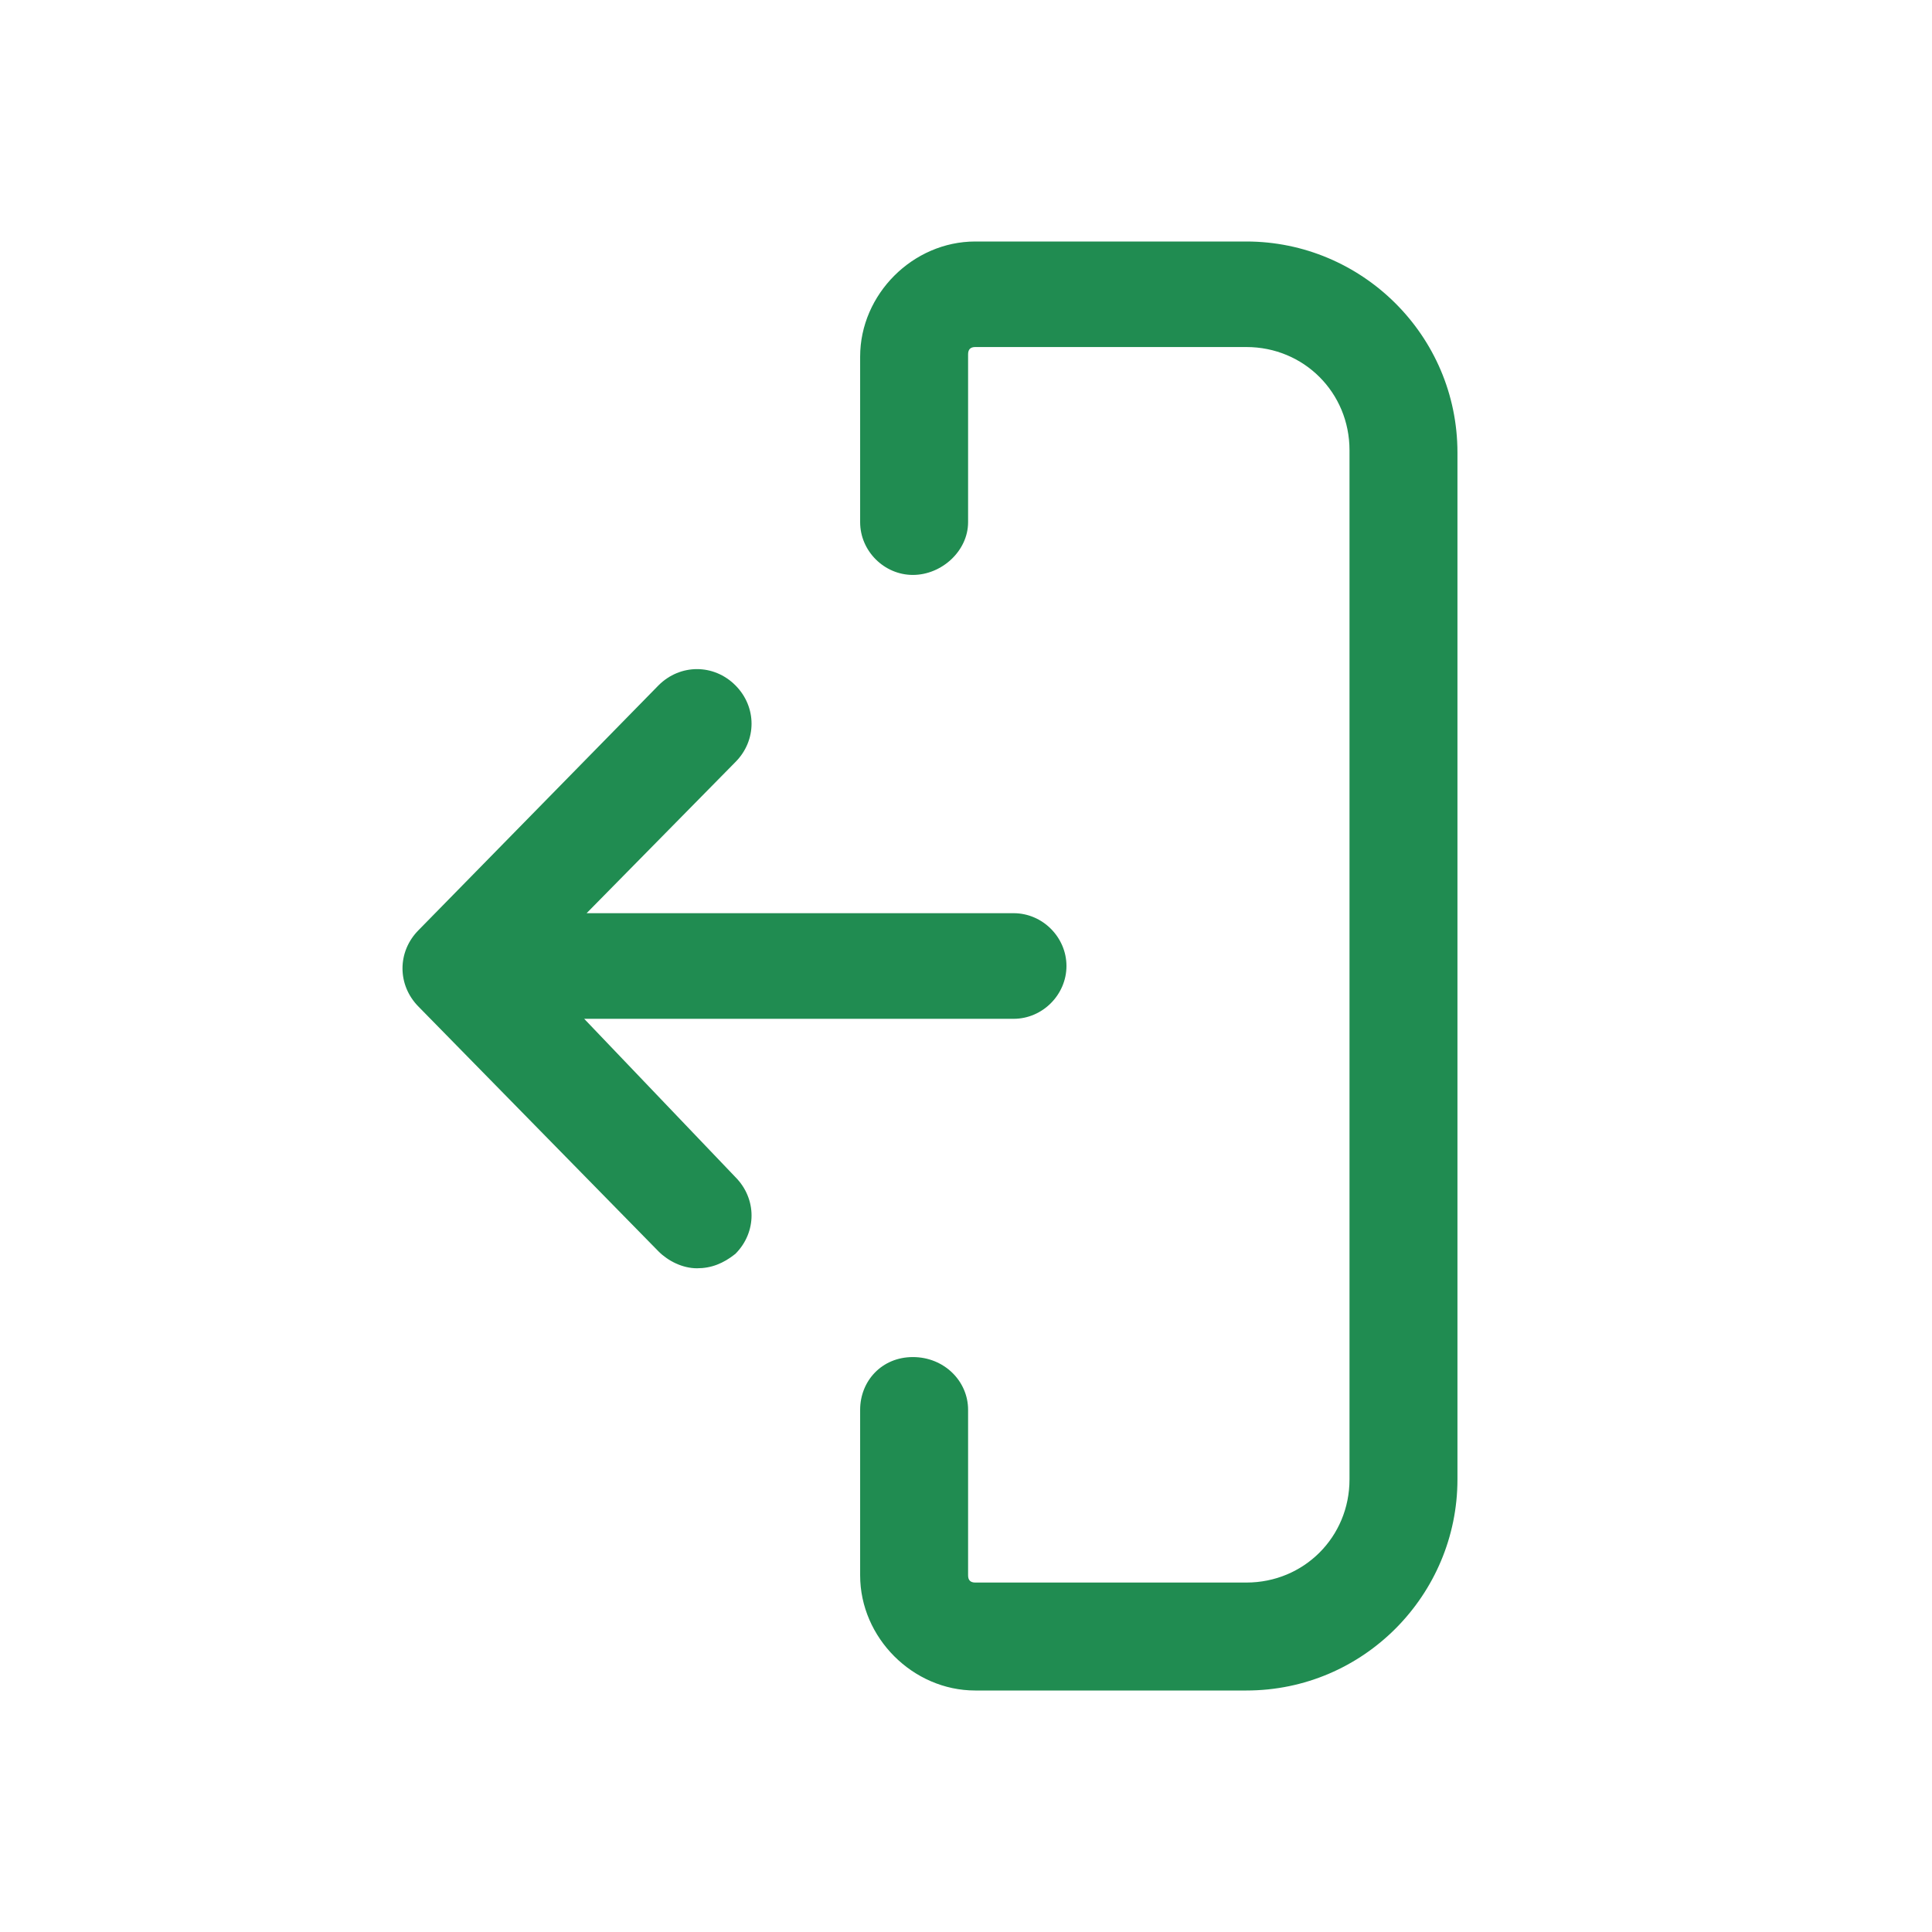
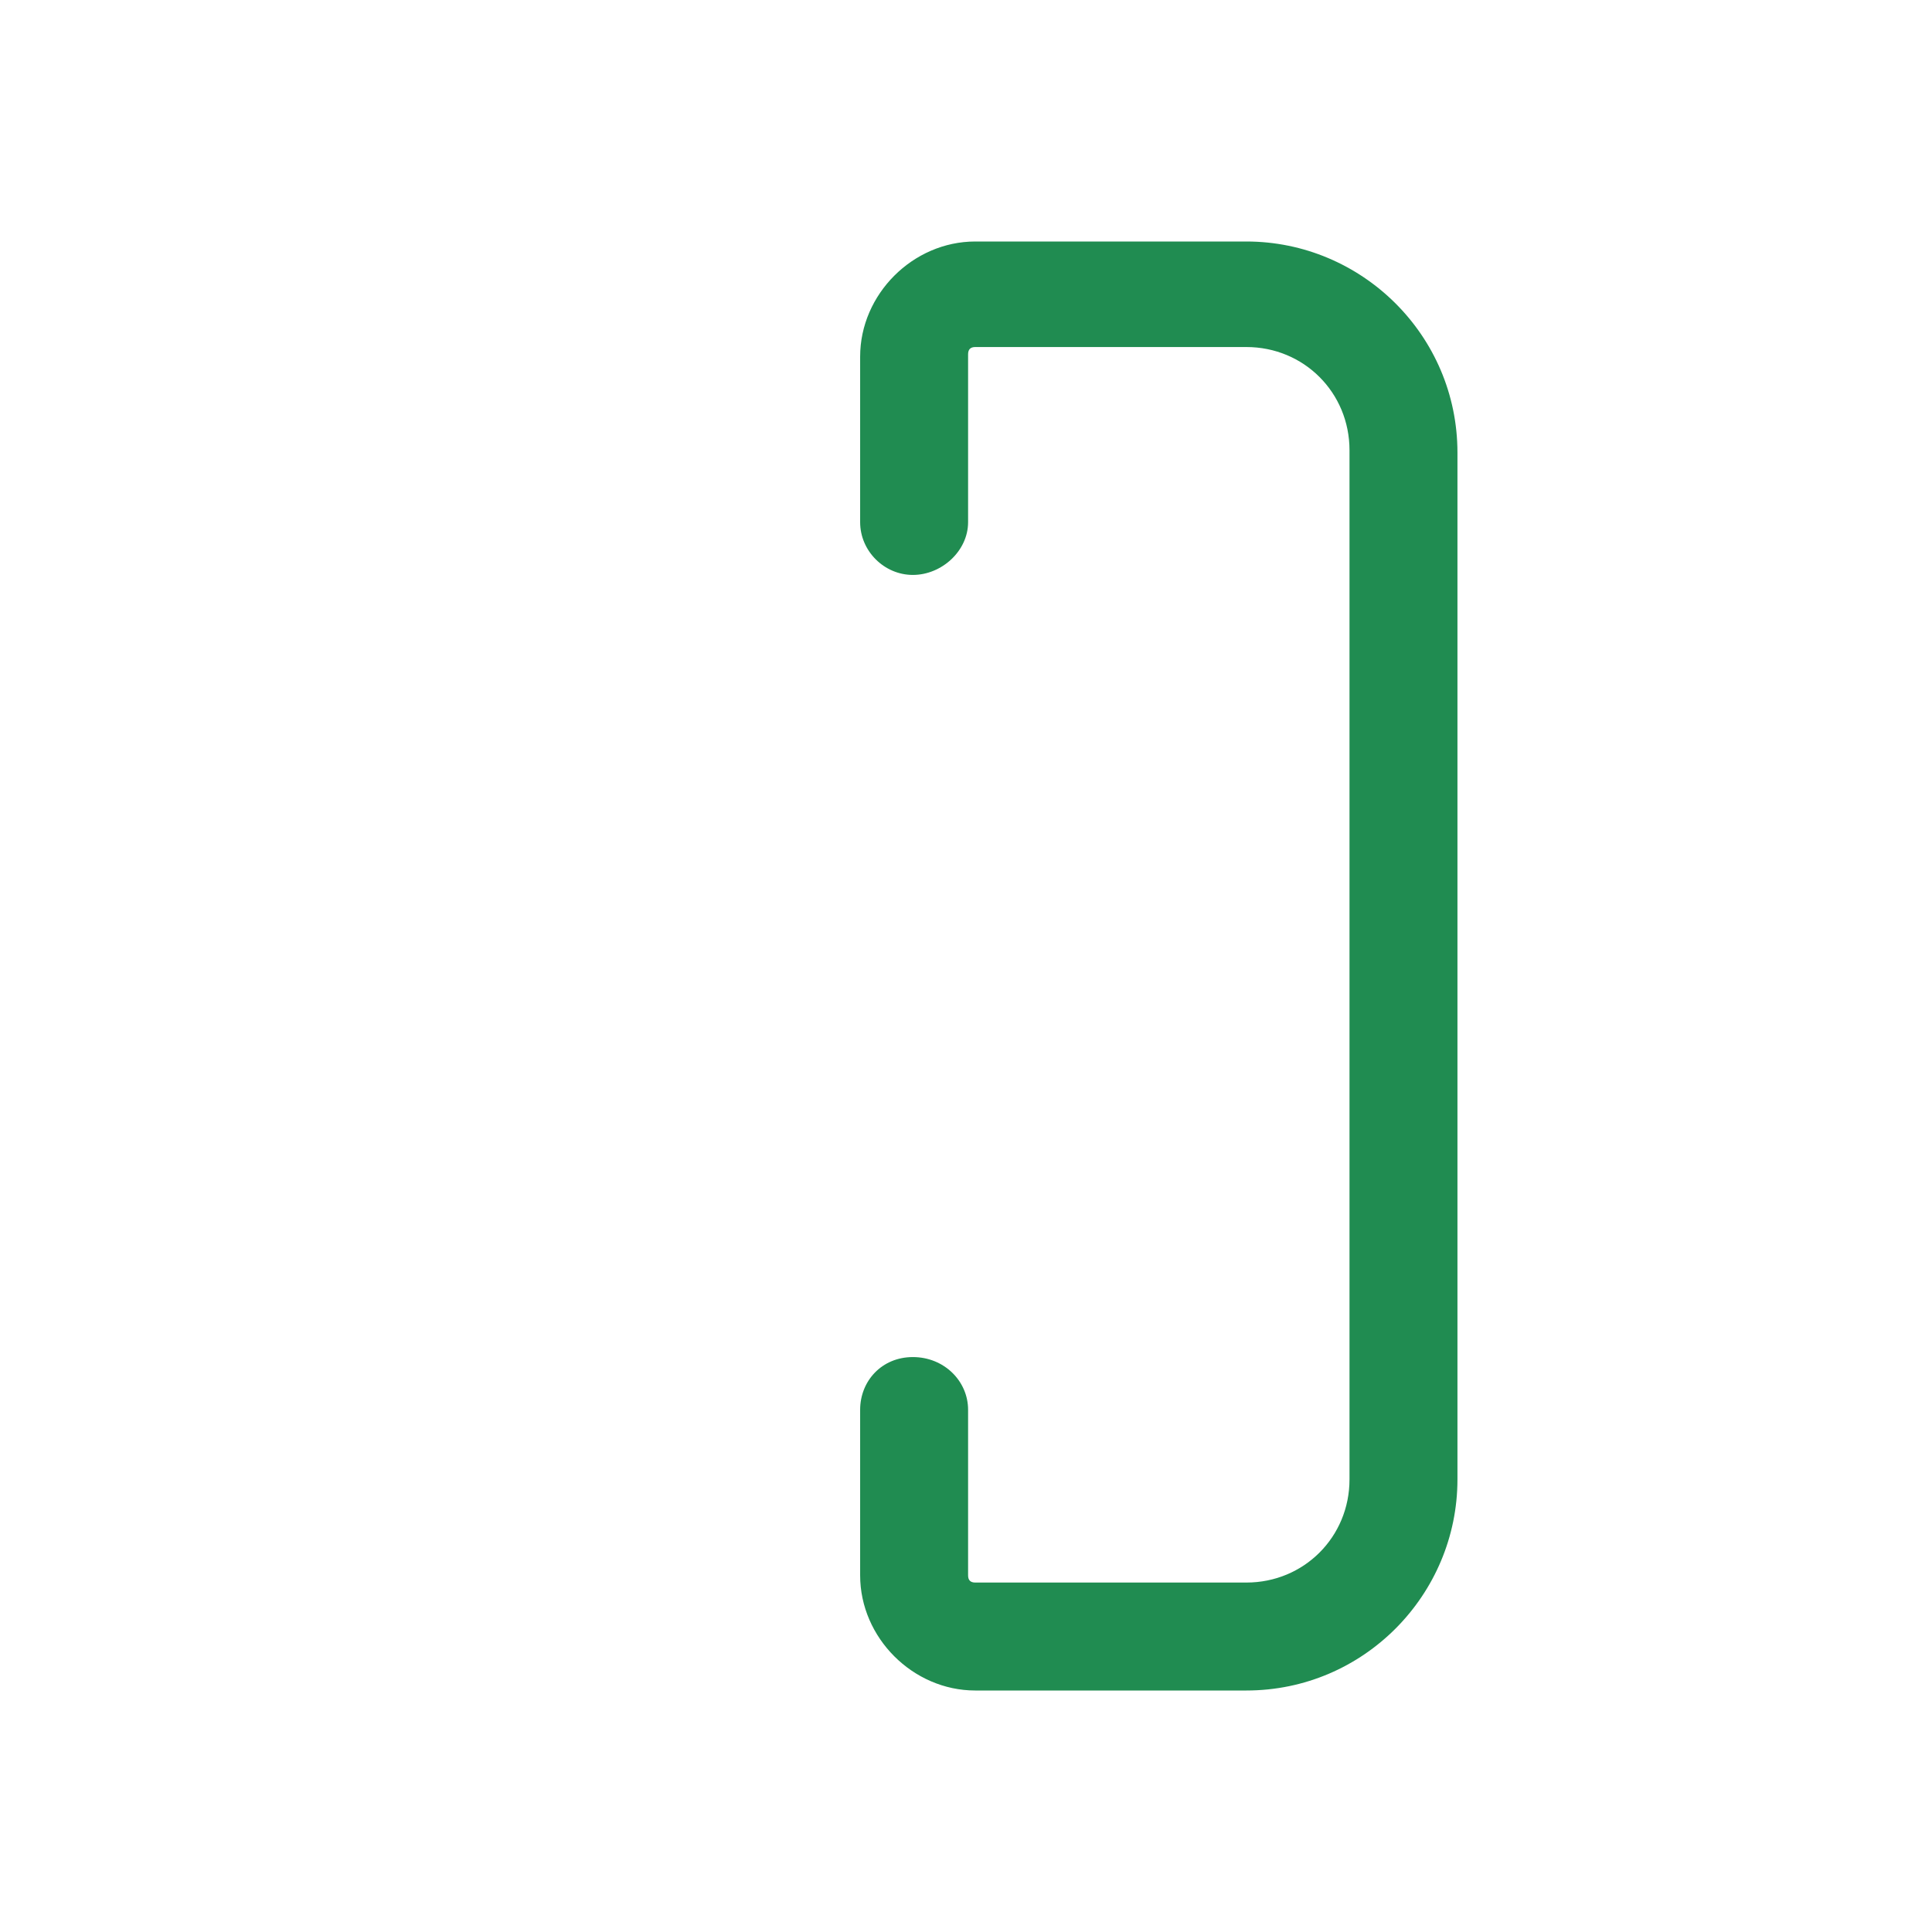
<svg xmlns="http://www.w3.org/2000/svg" width="24" height="24" viewBox="0 0 24 24" fill="none">
  <path d="M15.483 3H12.115C11.34 3 10.685 3.656 10.685 4.43V6.487C10.685 6.844 10.983 7.142 11.34 7.142C11.698 7.142 12.026 6.844 12.026 6.487V4.401C12.026 4.341 12.055 4.311 12.115 4.311H15.483C16.198 4.311 16.764 4.877 16.764 5.593V18.378C16.764 19.093 16.198 19.659 15.483 19.659H12.115C12.055 19.659 12.026 19.629 12.026 19.57V17.513C12.026 17.156 11.728 16.858 11.34 16.858C10.953 16.858 10.685 17.156 10.685 17.513V19.57C10.685 20.344 11.34 21 12.115 21H15.483C16.943 21 18.105 19.808 18.105 18.378V5.623C18.105 4.162 16.913 3 15.483 3Z" fill="#208c51" />
-   <path d="M7.257 12.656H12.592C12.95 12.656 13.248 12.357 13.248 12C13.248 11.642 12.95 11.344 12.592 11.344H7.287L9.135 9.467C9.403 9.199 9.403 8.781 9.135 8.513C8.867 8.245 8.45 8.245 8.181 8.513L5.201 11.553C4.933 11.821 4.933 12.238 5.201 12.507L8.181 15.546C8.3 15.665 8.479 15.755 8.658 15.755C8.837 15.755 8.986 15.695 9.135 15.576C9.403 15.308 9.403 14.891 9.135 14.622L7.257 12.656Z" fill="#208c51" />
</svg>